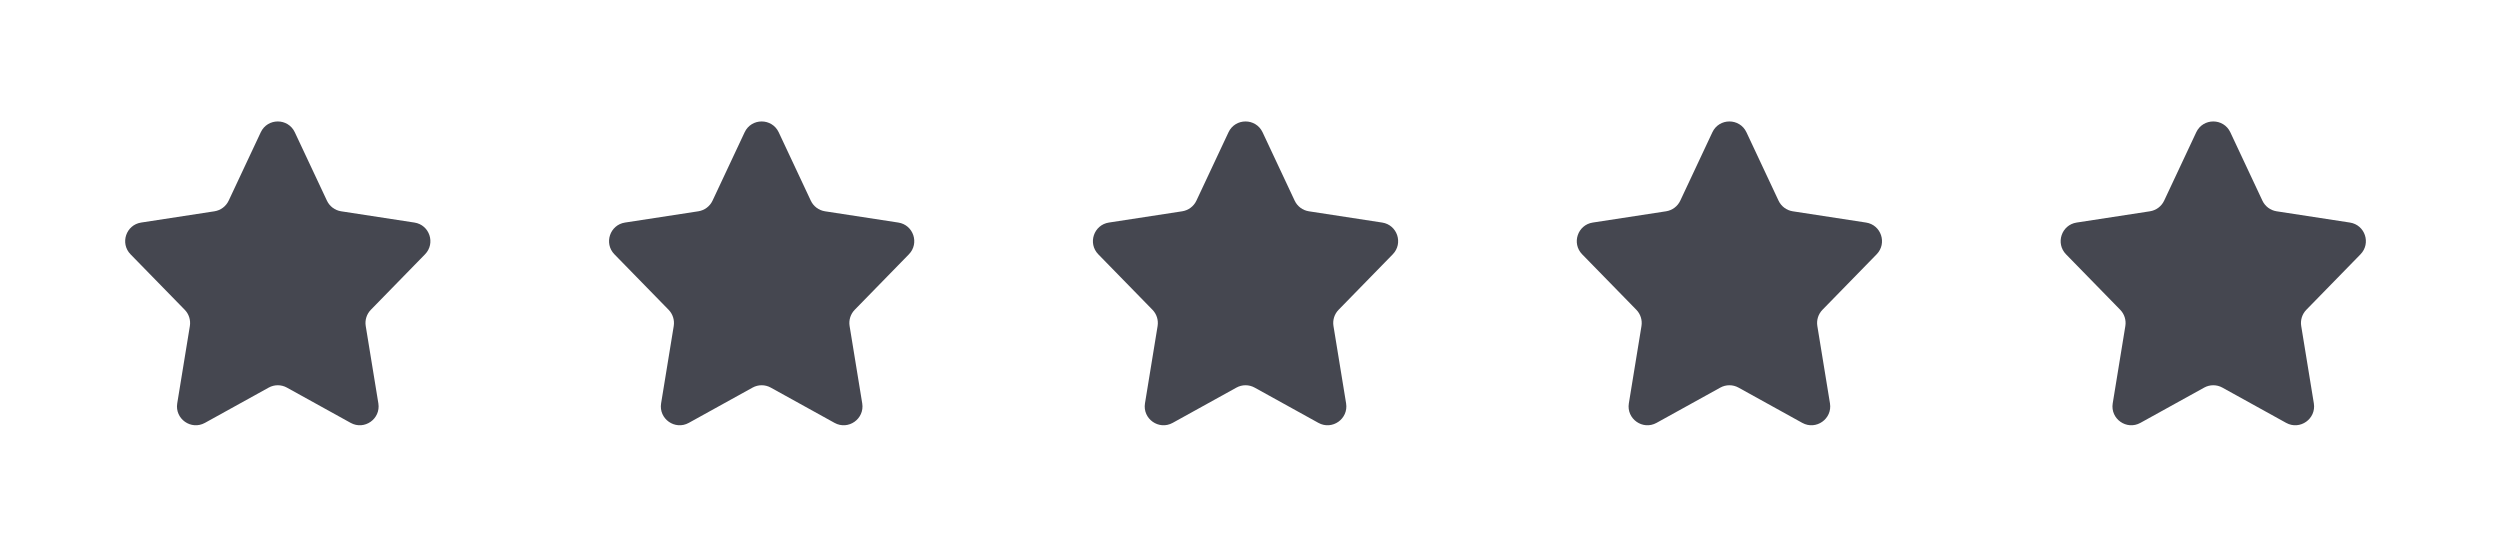
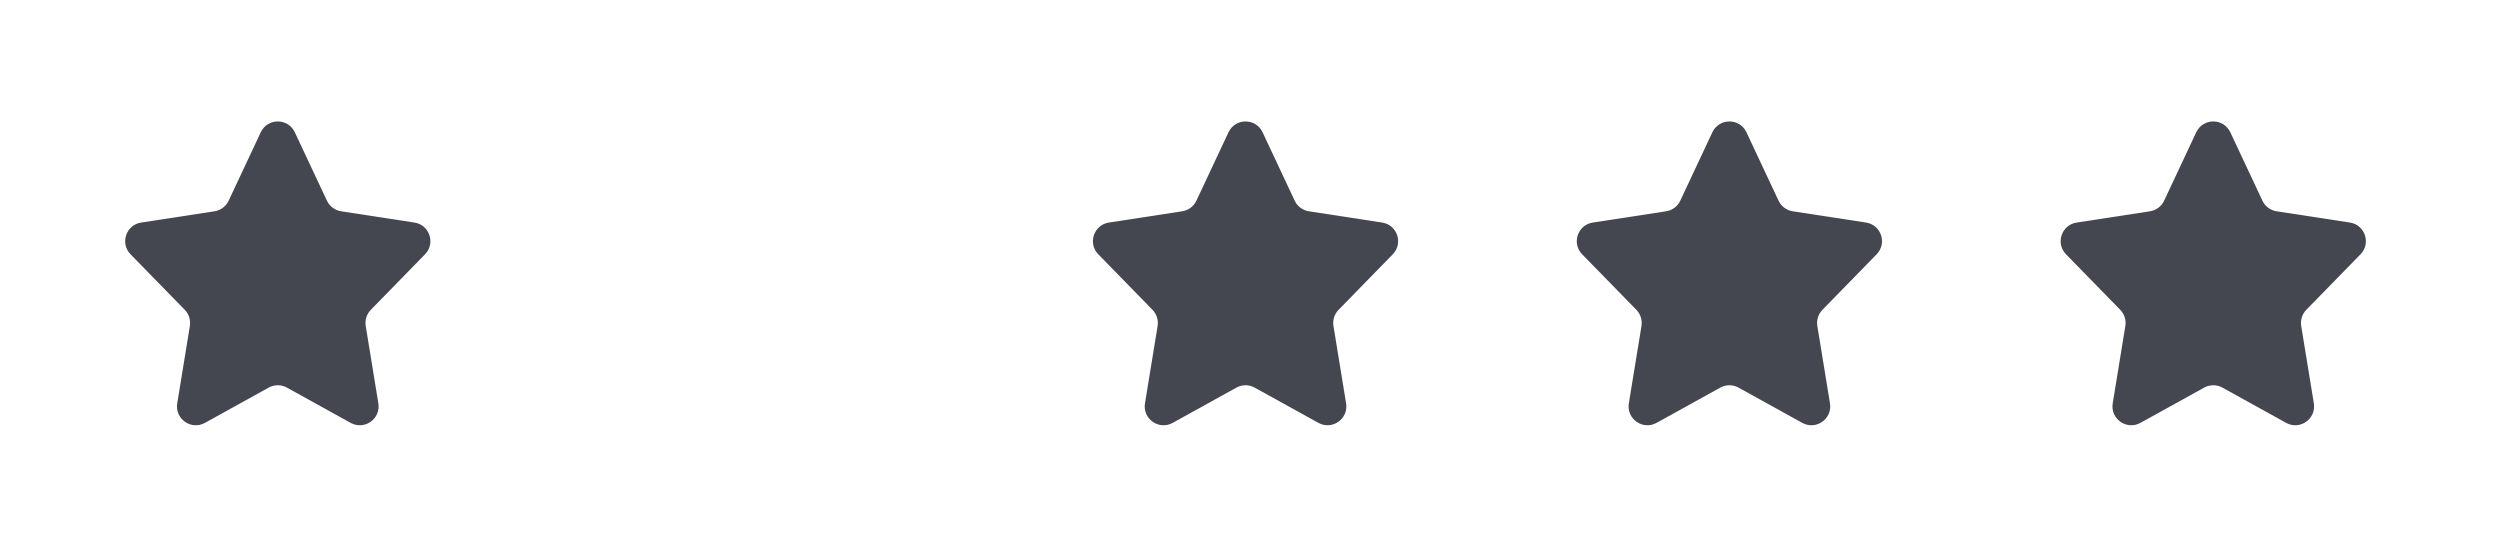
<svg xmlns="http://www.w3.org/2000/svg" width="93" height="20" viewBox="0 0 93 20" fill="none">
  <path d="M9.7 4.921C9.952 4.384 10.716 4.384 10.967 4.921L12.162 7.465C12.261 7.676 12.459 7.824 12.689 7.86L15.417 8.279C15.98 8.365 16.209 9.052 15.811 9.46L13.795 11.525C13.64 11.684 13.569 11.907 13.605 12.127L14.075 15.005C14.169 15.582 13.556 16.014 13.045 15.731L10.673 14.419C10.462 14.302 10.206 14.302 9.995 14.419L7.623 15.731C7.111 16.014 6.499 15.582 6.593 15.005L7.063 12.127C7.098 11.907 7.028 11.684 6.873 11.525L4.856 9.46C4.458 9.052 4.688 8.365 5.251 8.279L7.979 7.86C8.209 7.824 8.407 7.676 8.506 7.465L9.7 4.921Z" fill="#454750" />
-   <path d="M27.7 4.921C27.952 4.384 28.715 4.384 28.968 4.921L30.162 7.465C30.261 7.676 30.459 7.824 30.689 7.86L33.417 8.279C33.98 8.365 34.209 9.052 33.811 9.46L31.795 11.525C31.64 11.684 31.569 11.907 31.605 12.127L32.075 15.005C32.169 15.582 31.556 16.014 31.045 15.731L28.673 14.419C28.462 14.302 28.206 14.302 27.995 14.419L25.623 15.731C25.111 16.014 24.499 15.582 24.593 15.005L25.063 12.127C25.098 11.907 25.028 11.684 24.873 11.525L22.856 9.46C22.458 9.052 22.688 8.365 23.251 8.279L25.979 7.86C26.209 7.824 26.407 7.676 26.506 7.465L27.7 4.921Z" fill="#454750" />
  <path d="M45.7 4.921C45.952 4.384 46.715 4.384 46.968 4.921L48.162 7.465C48.261 7.676 48.459 7.824 48.689 7.86L51.417 8.279C51.98 8.365 52.209 9.052 51.811 9.46L49.795 11.525C49.64 11.684 49.569 11.907 49.605 12.127L50.075 15.005C50.169 15.582 49.556 16.014 49.045 15.731L46.673 14.419C46.462 14.302 46.206 14.302 45.995 14.419L43.623 15.731C43.111 16.014 42.499 15.582 42.593 15.005L43.063 12.127C43.098 11.907 43.028 11.684 42.873 11.525L40.856 9.46C40.458 9.052 40.688 8.365 41.251 8.279L43.979 7.86C44.209 7.824 44.407 7.676 44.506 7.465L45.7 4.921Z" fill="#454750" />
  <path d="M63.7 4.921C63.952 4.384 64.716 4.384 64.968 4.921L66.162 7.465C66.261 7.676 66.459 7.824 66.689 7.86L69.417 8.279C69.98 8.365 70.209 9.052 69.811 9.46L67.795 11.525C67.64 11.684 67.569 11.907 67.605 12.127L68.075 15.005C68.169 15.582 67.556 16.014 67.045 15.731L64.673 14.419C64.462 14.302 64.206 14.302 63.995 14.419L61.623 15.731C61.111 16.014 60.499 15.582 60.593 15.005L61.063 12.127C61.098 11.907 61.028 11.684 60.873 11.525L58.856 9.46C58.458 9.052 58.688 8.365 59.251 8.279L61.979 7.86C62.209 7.824 62.407 7.676 62.506 7.465L63.7 4.921Z" fill="#454750" />
  <path d="M81.7 4.921C81.952 4.384 82.716 4.384 82.968 4.921L84.162 7.465C84.261 7.676 84.459 7.824 84.689 7.86L87.417 8.279C87.98 8.365 88.209 9.052 87.811 9.46L85.795 11.525C85.64 11.684 85.569 11.907 85.605 12.127L86.075 15.005C86.169 15.582 85.556 16.014 85.045 15.731L82.673 14.419C82.462 14.302 82.206 14.302 81.995 14.419L79.623 15.731C79.111 16.014 78.499 15.582 78.593 15.005L79.063 12.127C79.098 11.907 79.028 11.684 78.873 11.525L76.856 9.46C76.458 9.052 76.688 8.365 77.251 8.279L79.979 7.86C80.209 7.824 80.407 7.676 80.506 7.465L81.7 4.921Z" fill="#454750" />
</svg>